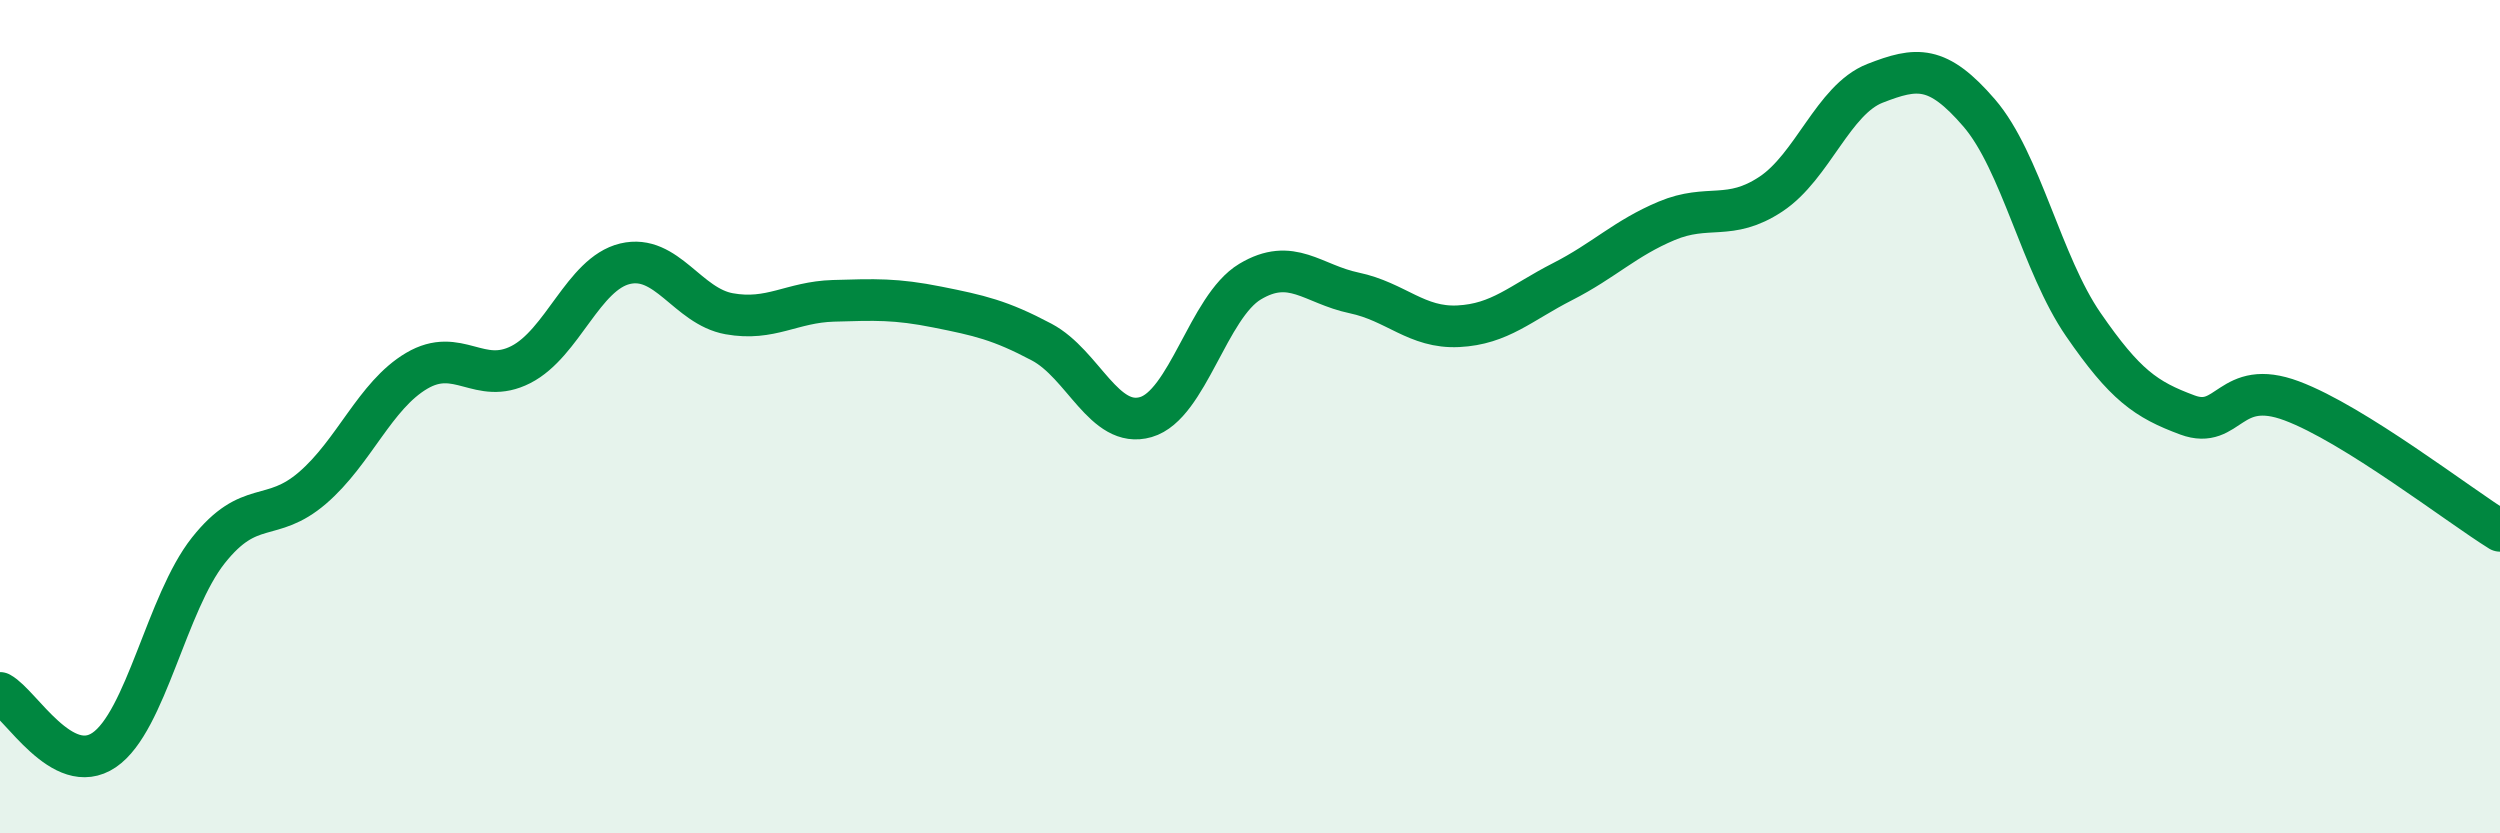
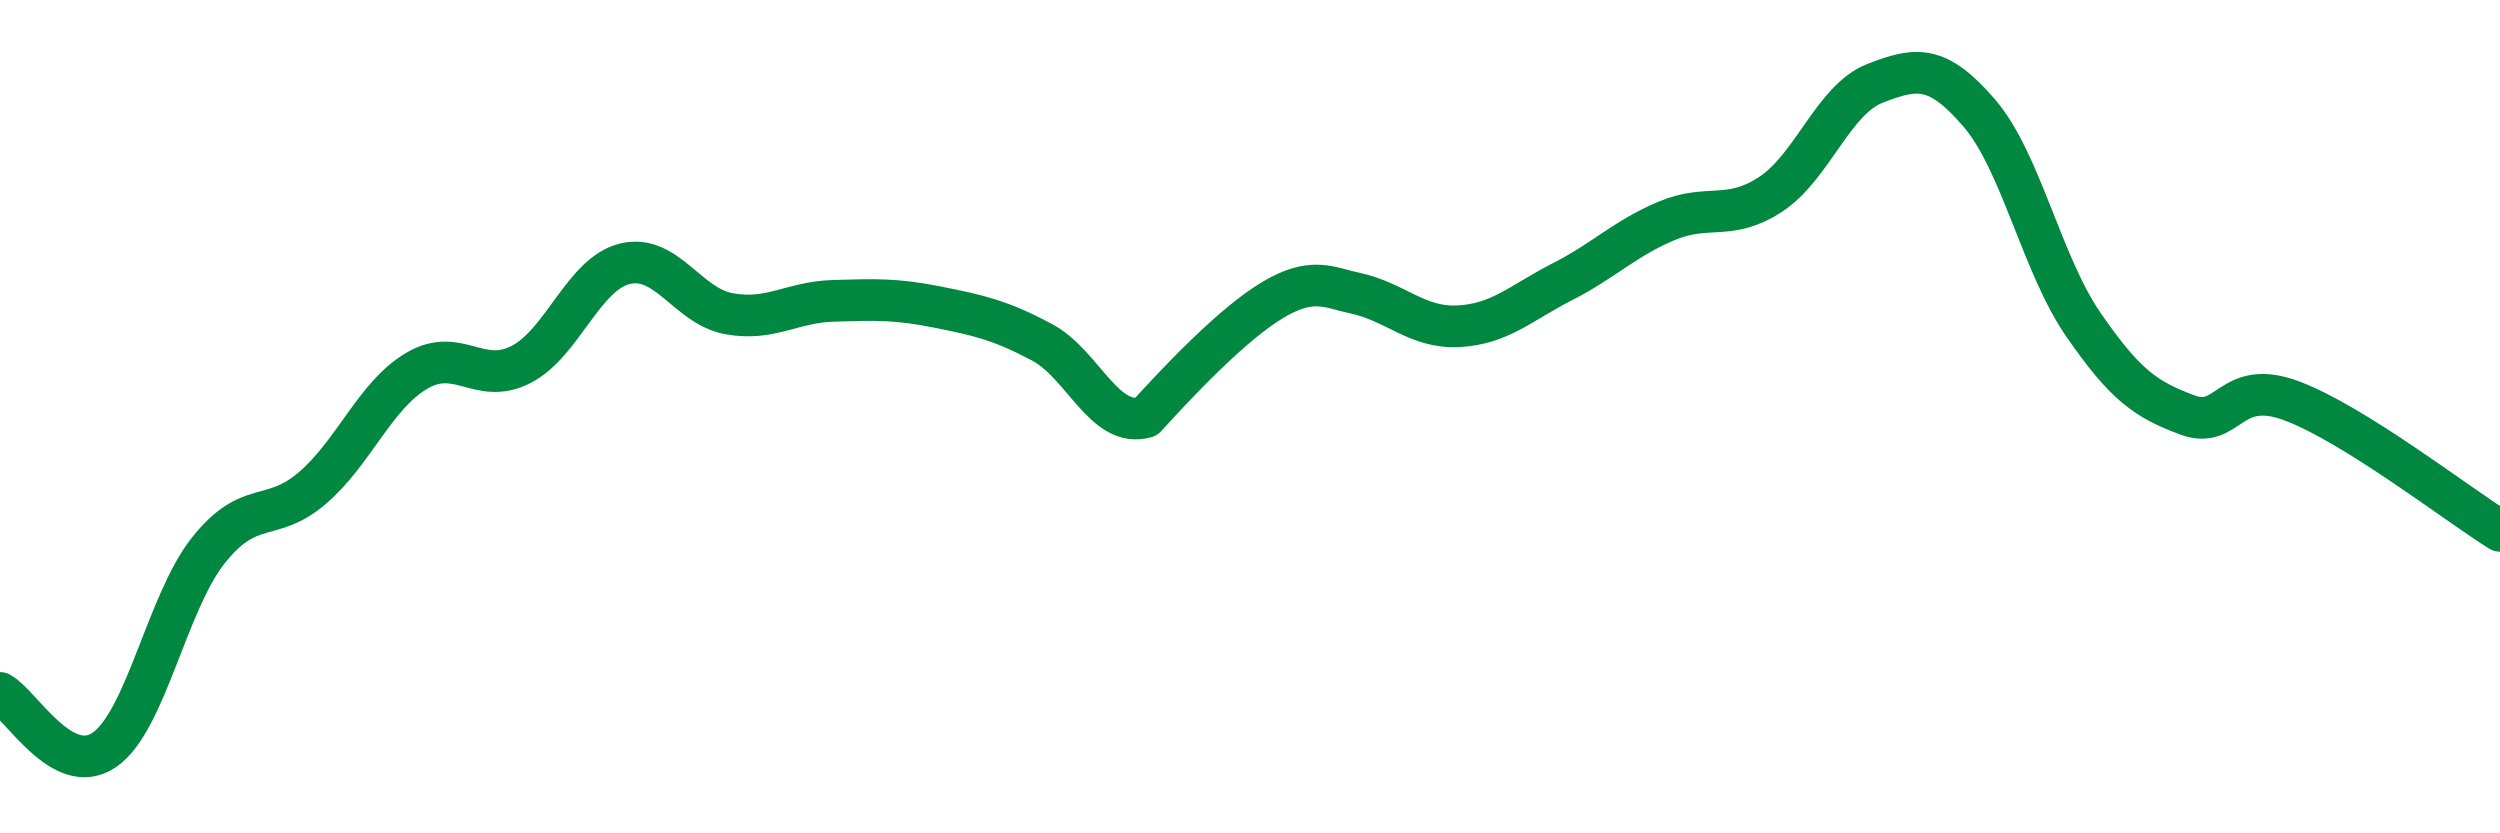
<svg xmlns="http://www.w3.org/2000/svg" width="60" height="20" viewBox="0 0 60 20">
-   <path d="M 0,16.63 C 0.5,16.9 1.5,18.68 2.5,18 C 3.5,17.32 4,14.47 5,13.21 C 6,11.95 6.5,12.57 7.5,11.71 C 8.5,10.85 9,9.49 10,8.9 C 11,8.31 11.5,9.26 12.5,8.75 C 13.5,8.24 14,6.57 15,6.33 C 16,6.09 16.5,7.35 17.5,7.53 C 18.5,7.71 19,7.25 20,7.22 C 21,7.19 21.5,7.17 22.5,7.37 C 23.5,7.57 24,7.68 25,8.21 C 26,8.74 26.5,10.3 27.5,10.01 C 28.5,9.72 29,7.36 30,6.76 C 31,6.16 31.5,6.82 32.5,7.03 C 33.5,7.24 34,7.88 35,7.83 C 36,7.78 36.5,7.27 37.5,6.76 C 38.5,6.25 39,5.72 40,5.3 C 41,4.88 41.5,5.32 42.5,4.66 C 43.5,4 44,2.39 45,2 C 46,1.61 46.5,1.55 47.5,2.71 C 48.5,3.87 49,6.34 50,7.79 C 51,9.24 51.5,9.59 52.5,9.96 C 53.5,10.33 53.5,9.06 55,9.62 C 56.5,10.18 59,12.12 60,12.74L60 20L0 20Z" fill="#008740" opacity="0.1" stroke-linecap="round" stroke-linejoin="round" />
-   <path d="M 0,16.63 C 0.5,16.9 1.5,18.68 2.5,18 C 3.5,17.32 4,14.47 5,13.21 C 6,11.95 6.5,12.57 7.5,11.71 C 8.5,10.85 9,9.49 10,8.9 C 11,8.31 11.5,9.26 12.5,8.75 C 13.5,8.24 14,6.57 15,6.33 C 16,6.09 16.5,7.35 17.5,7.53 C 18.5,7.71 19,7.25 20,7.22 C 21,7.19 21.5,7.17 22.5,7.37 C 23.5,7.57 24,7.68 25,8.21 C 26,8.74 26.5,10.3 27.5,10.01 C 28.5,9.72 29,7.36 30,6.76 C 31,6.16 31.5,6.82 32.5,7.03 C 33.5,7.24 34,7.88 35,7.83 C 36,7.78 36.5,7.27 37.5,6.76 C 38.5,6.25 39,5.72 40,5.3 C 41,4.88 41.5,5.32 42.5,4.66 C 43.5,4 44,2.39 45,2 C 46,1.61 46.5,1.55 47.5,2.71 C 48.5,3.87 49,6.34 50,7.79 C 51,9.24 51.5,9.59 52.5,9.96 C 53.5,10.33 53.5,9.06 55,9.62 C 56.5,10.18 59,12.12 60,12.74" stroke="#008740" stroke-width="1" fill="none" stroke-linecap="round" stroke-linejoin="round" />
+   <path d="M 0,16.63 C 0.5,16.9 1.5,18.68 2.5,18 C 3.5,17.32 4,14.47 5,13.21 C 6,11.95 6.5,12.57 7.5,11.71 C 8.5,10.85 9,9.49 10,8.9 C 11,8.31 11.5,9.26 12.5,8.75 C 13.5,8.24 14,6.57 15,6.33 C 16,6.09 16.5,7.35 17.5,7.53 C 18.5,7.71 19,7.25 20,7.22 C 21,7.19 21.5,7.17 22.5,7.37 C 23.5,7.57 24,7.68 25,8.21 C 26,8.74 26.5,10.3 27.5,10.01 C 31,6.16 31.5,6.82 32.5,7.03 C 33.5,7.24 34,7.88 35,7.83 C 36,7.78 36.5,7.27 37.5,6.76 C 38.5,6.25 39,5.72 40,5.3 C 41,4.88 41.5,5.32 42.5,4.66 C 43.5,4 44,2.39 45,2 C 46,1.61 46.5,1.55 47.5,2.71 C 48.5,3.87 49,6.34 50,7.79 C 51,9.24 51.5,9.59 52.5,9.96 C 53.5,10.33 53.5,9.06 55,9.62 C 56.5,10.18 59,12.12 60,12.74" stroke="#008740" stroke-width="1" fill="none" stroke-linecap="round" stroke-linejoin="round" />
</svg>